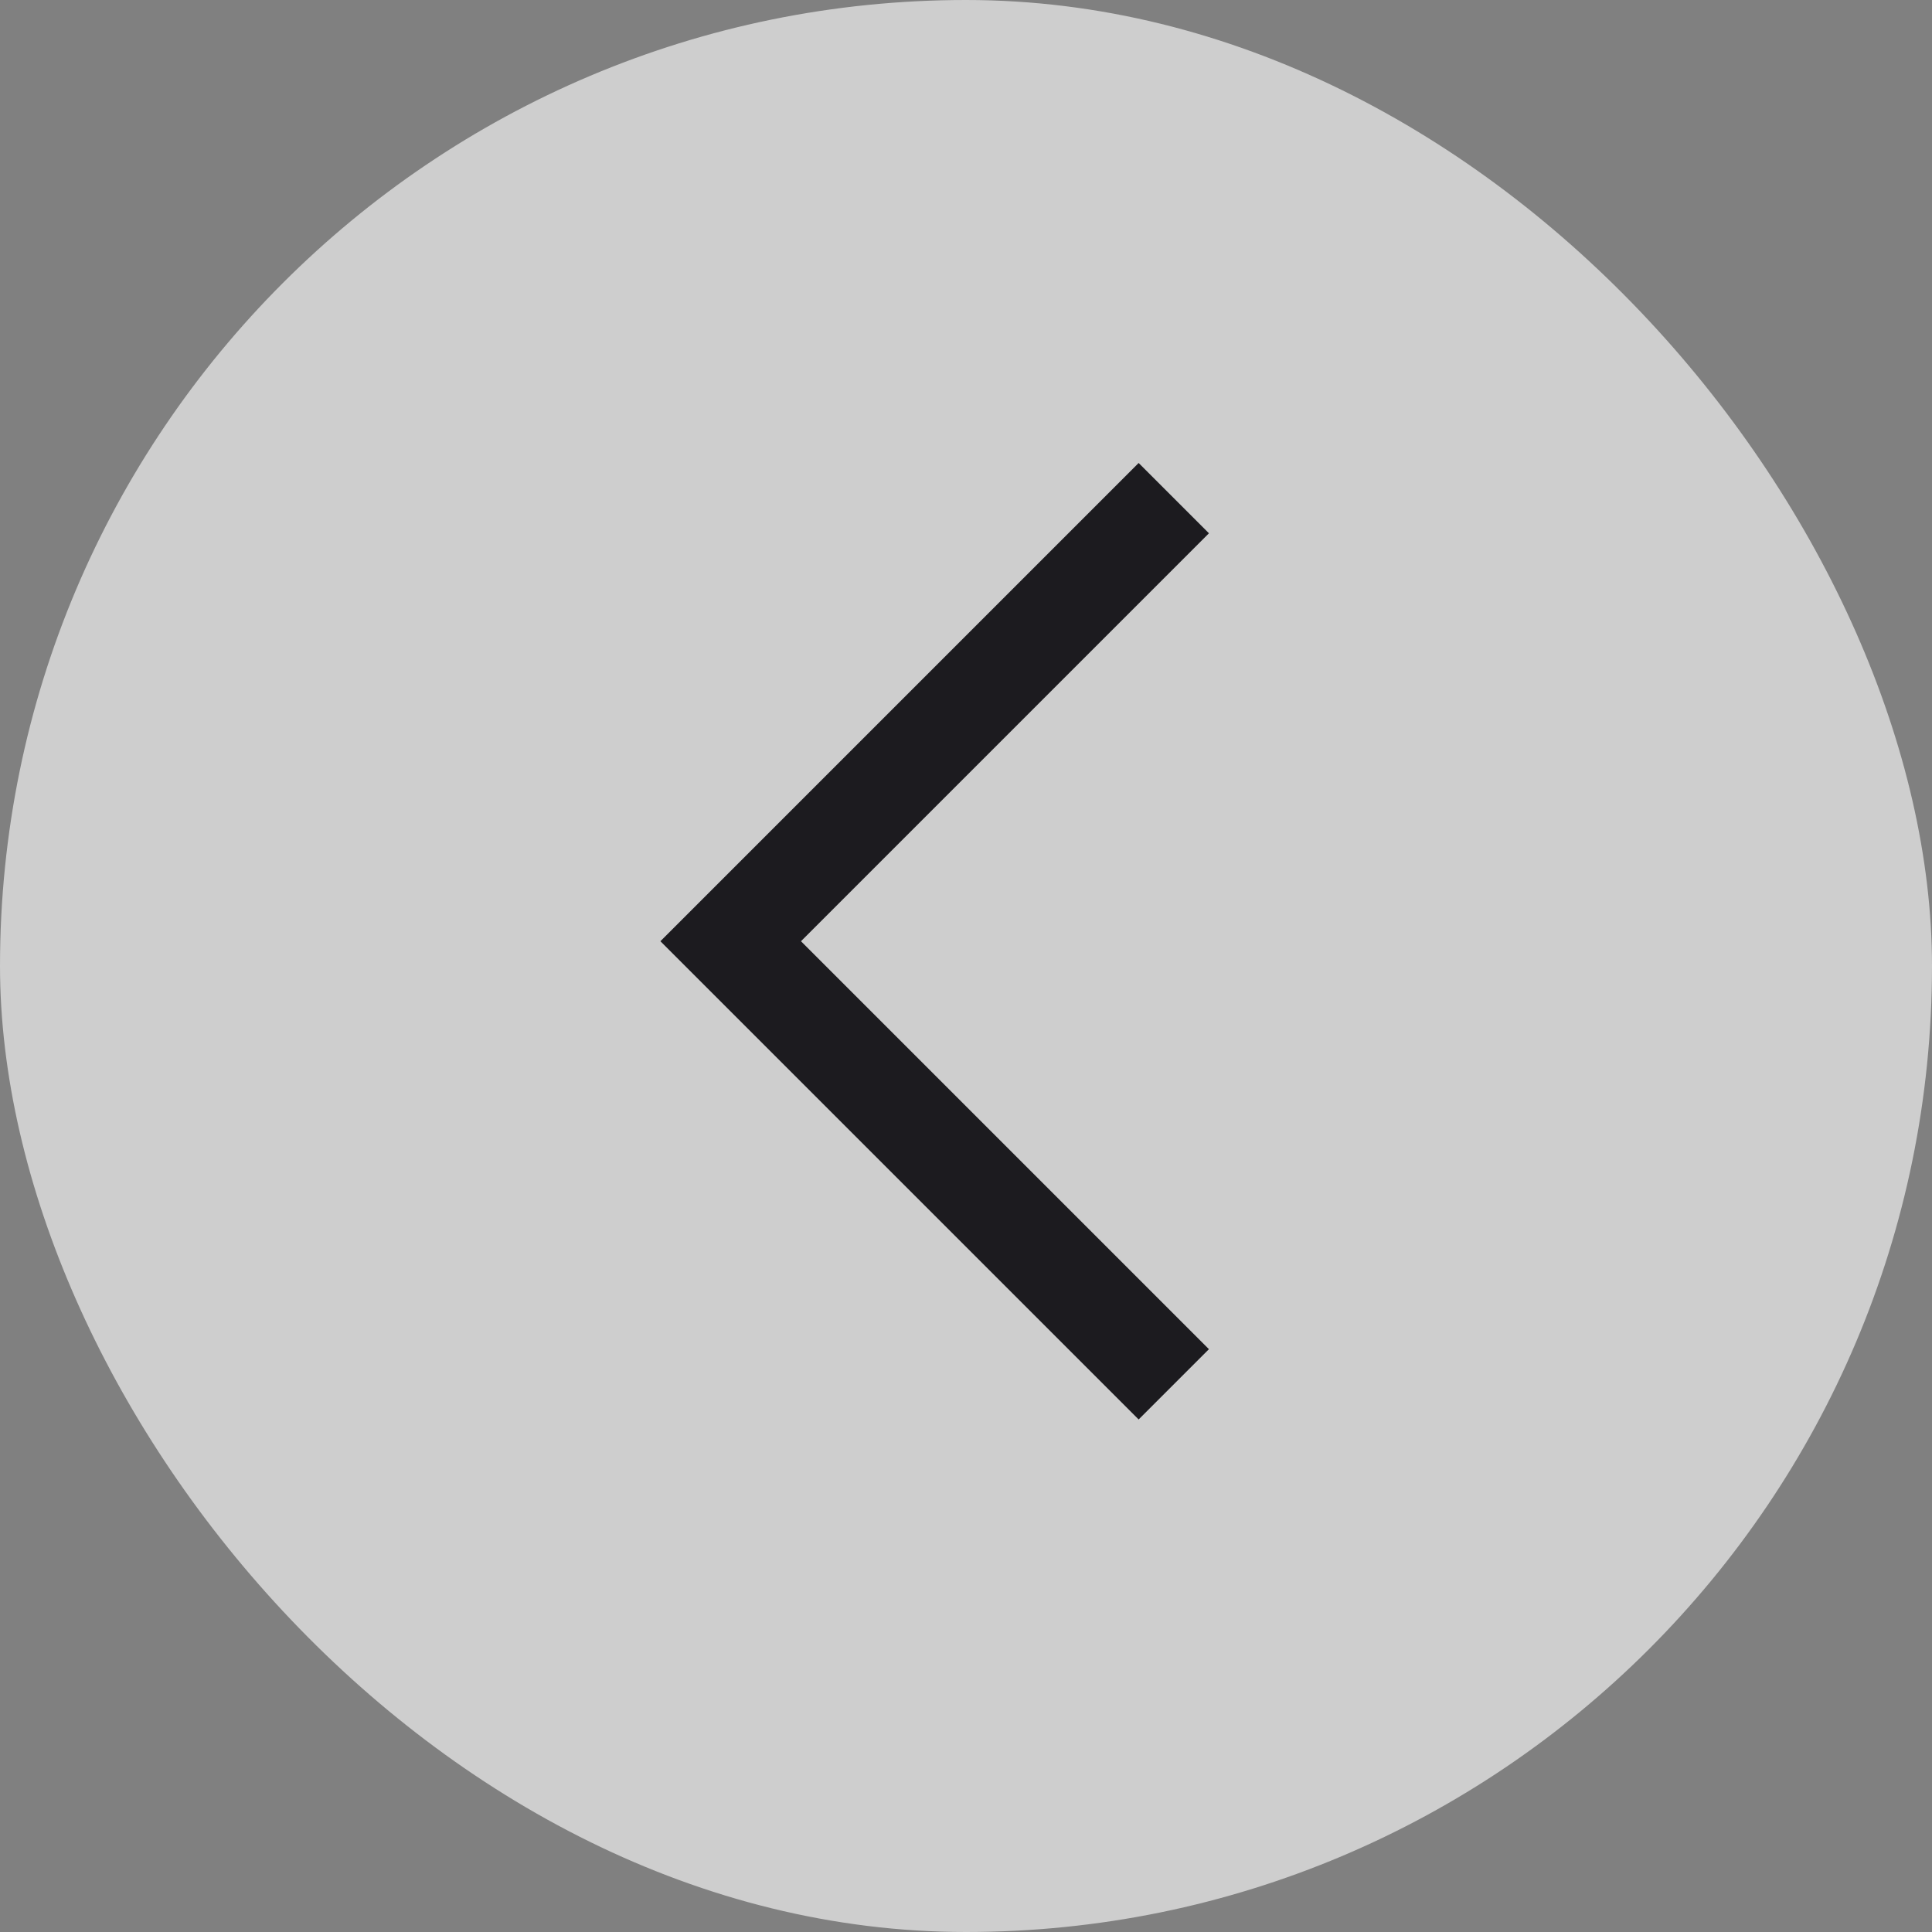
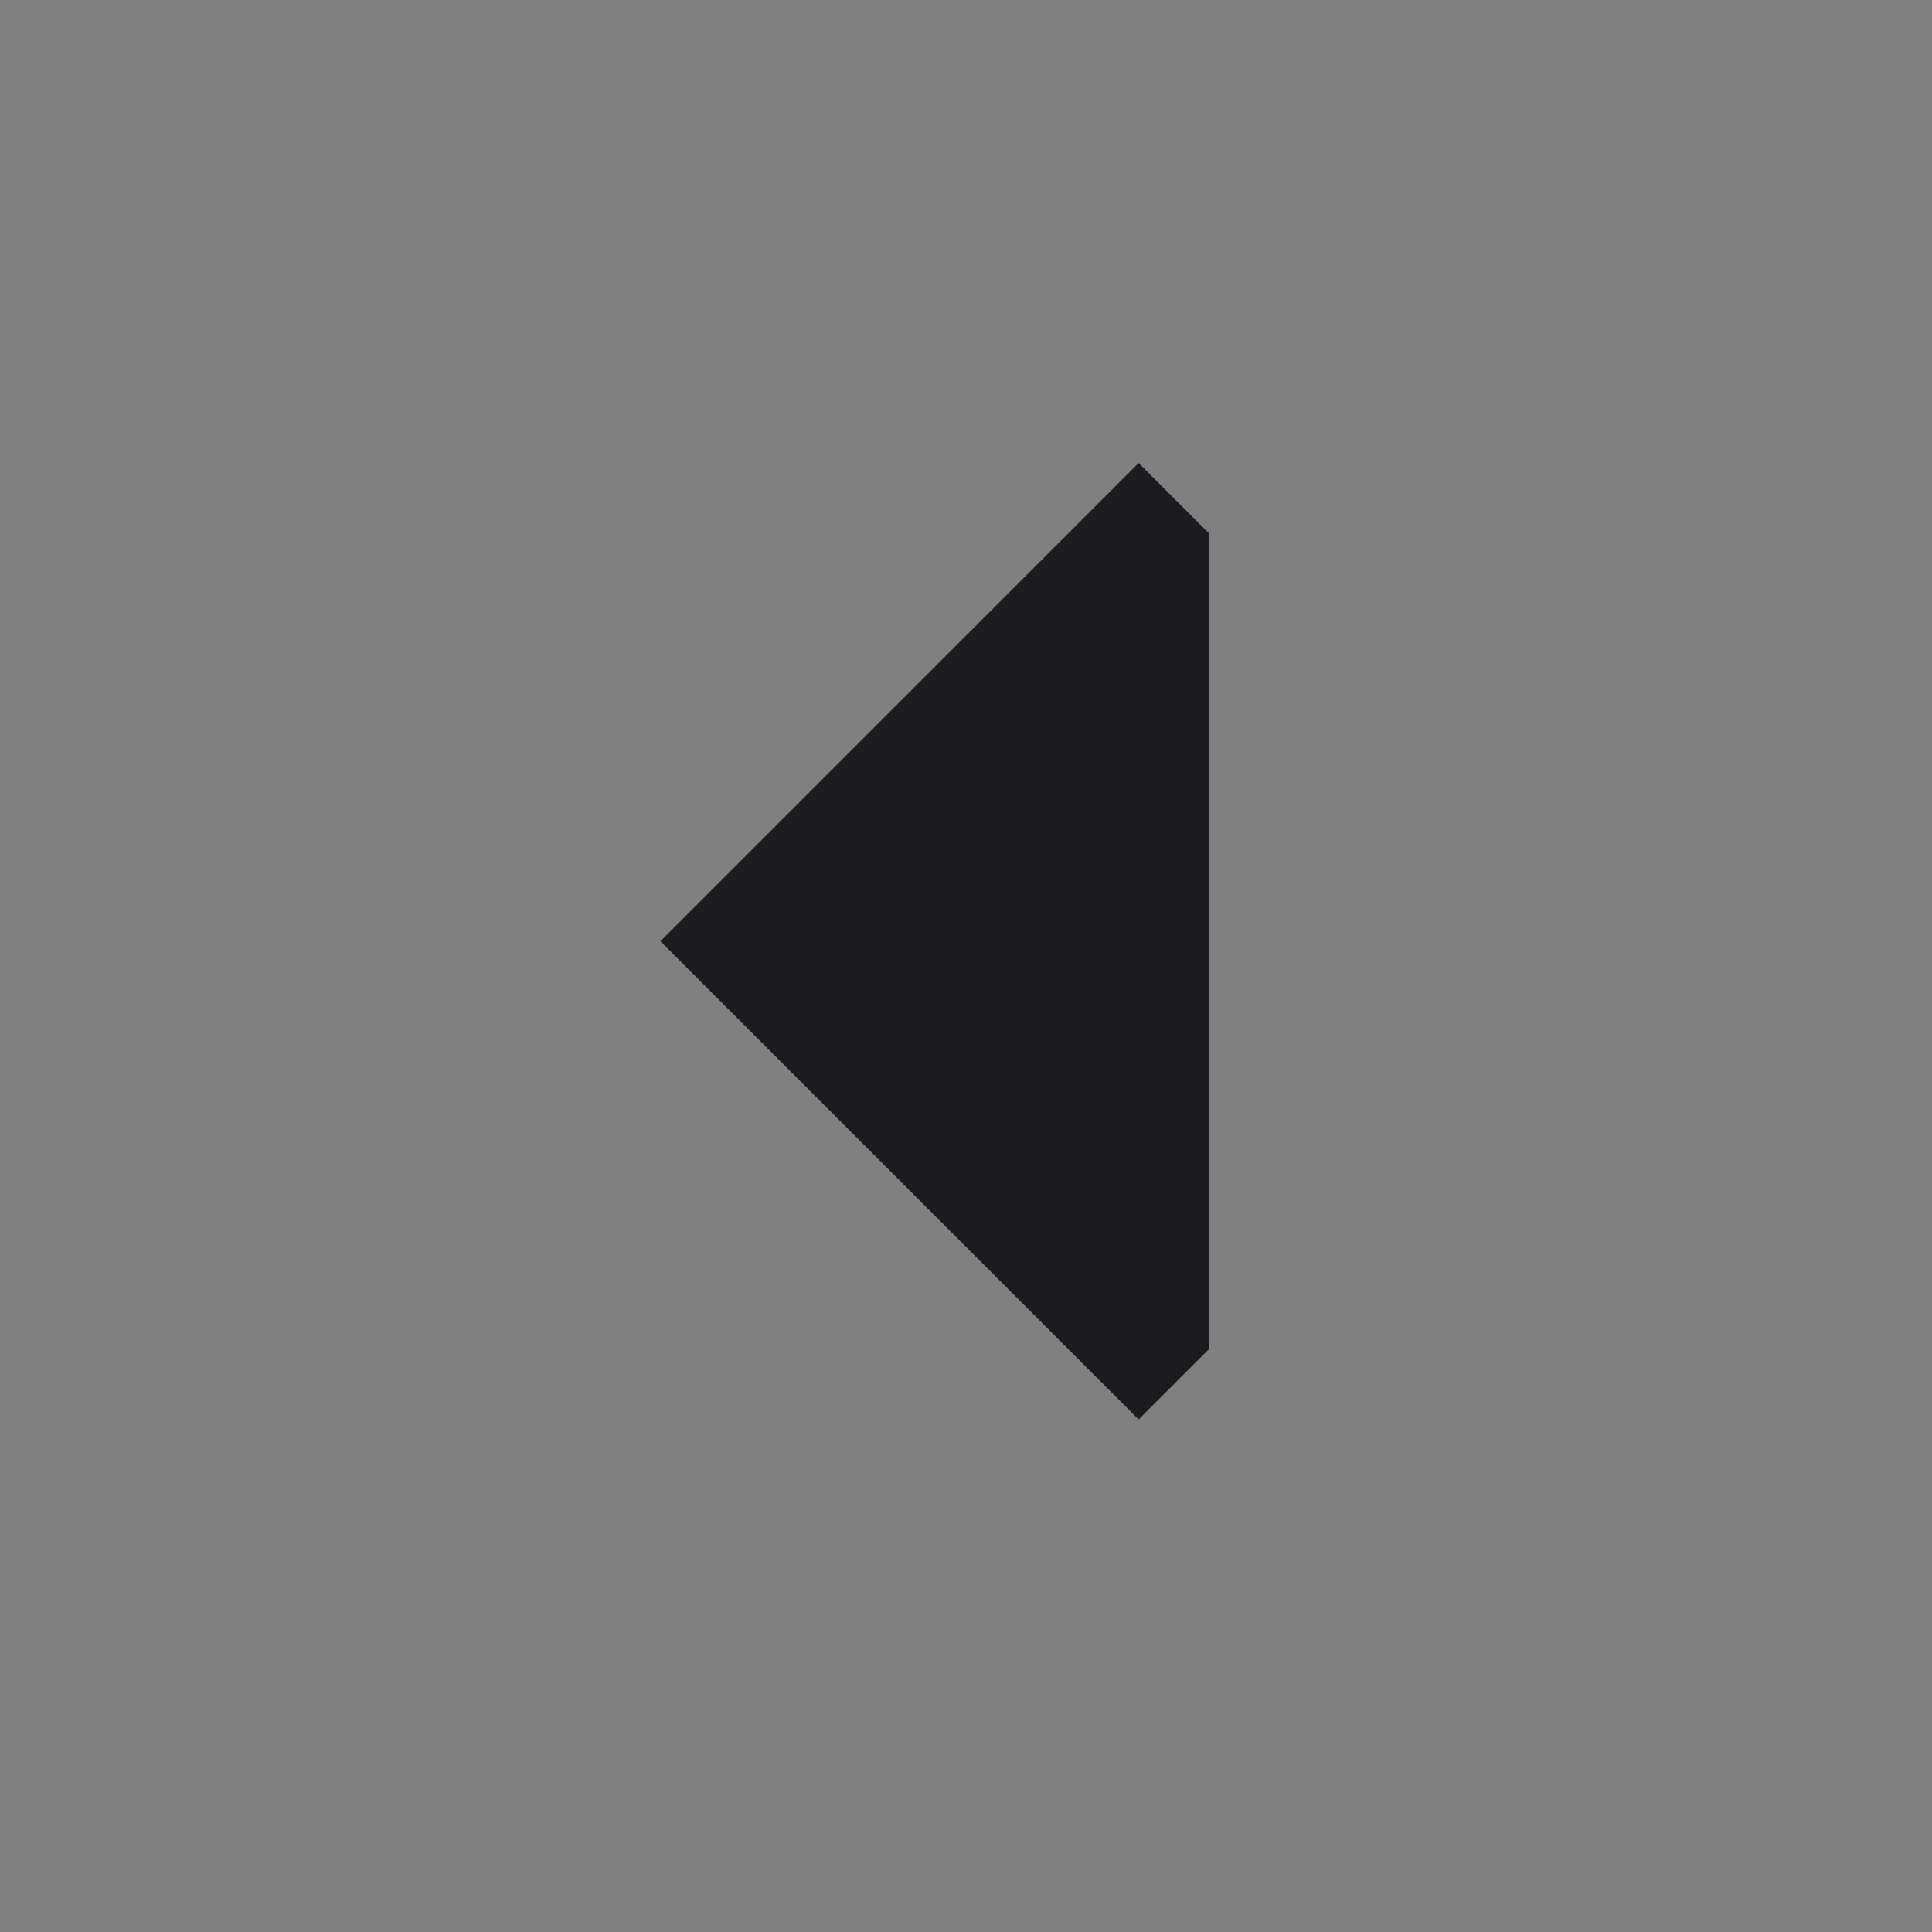
<svg xmlns="http://www.w3.org/2000/svg" width="39" height="39" viewBox="0 0 39 39" fill="none">
  <rect x="0" y="0" width="39" height="39" fill="#808080" stroke="none" />
-   <rect x="39" y="39" width="39" height="39" rx="19.5" transform="rotate(180 39 39)" fill="white" fill-opacity="0.61" />
  <mask id="mask0_135_1077" style="mask-type:alpha" maskUnits="userSpaceOnUse" x="7" y="7" width="24" height="24">
    <rect x="31" y="31" width="24" height="24" transform="rotate(180 31 31)" fill="#D9D9D9" />
  </mask>
  <g mask="url(#mask0_135_1077)">
-     <path d="M22.985 9.346L24.404 10.765L16.169 19L24.404 27.235L22.985 28.654L13.331 19L22.985 9.346Z" fill="#1C1B1F" />
+     <path d="M22.985 9.346L24.404 10.765L24.404 27.235L22.985 28.654L13.331 19L22.985 9.346Z" fill="#1C1B1F" />
  </g>
</svg>